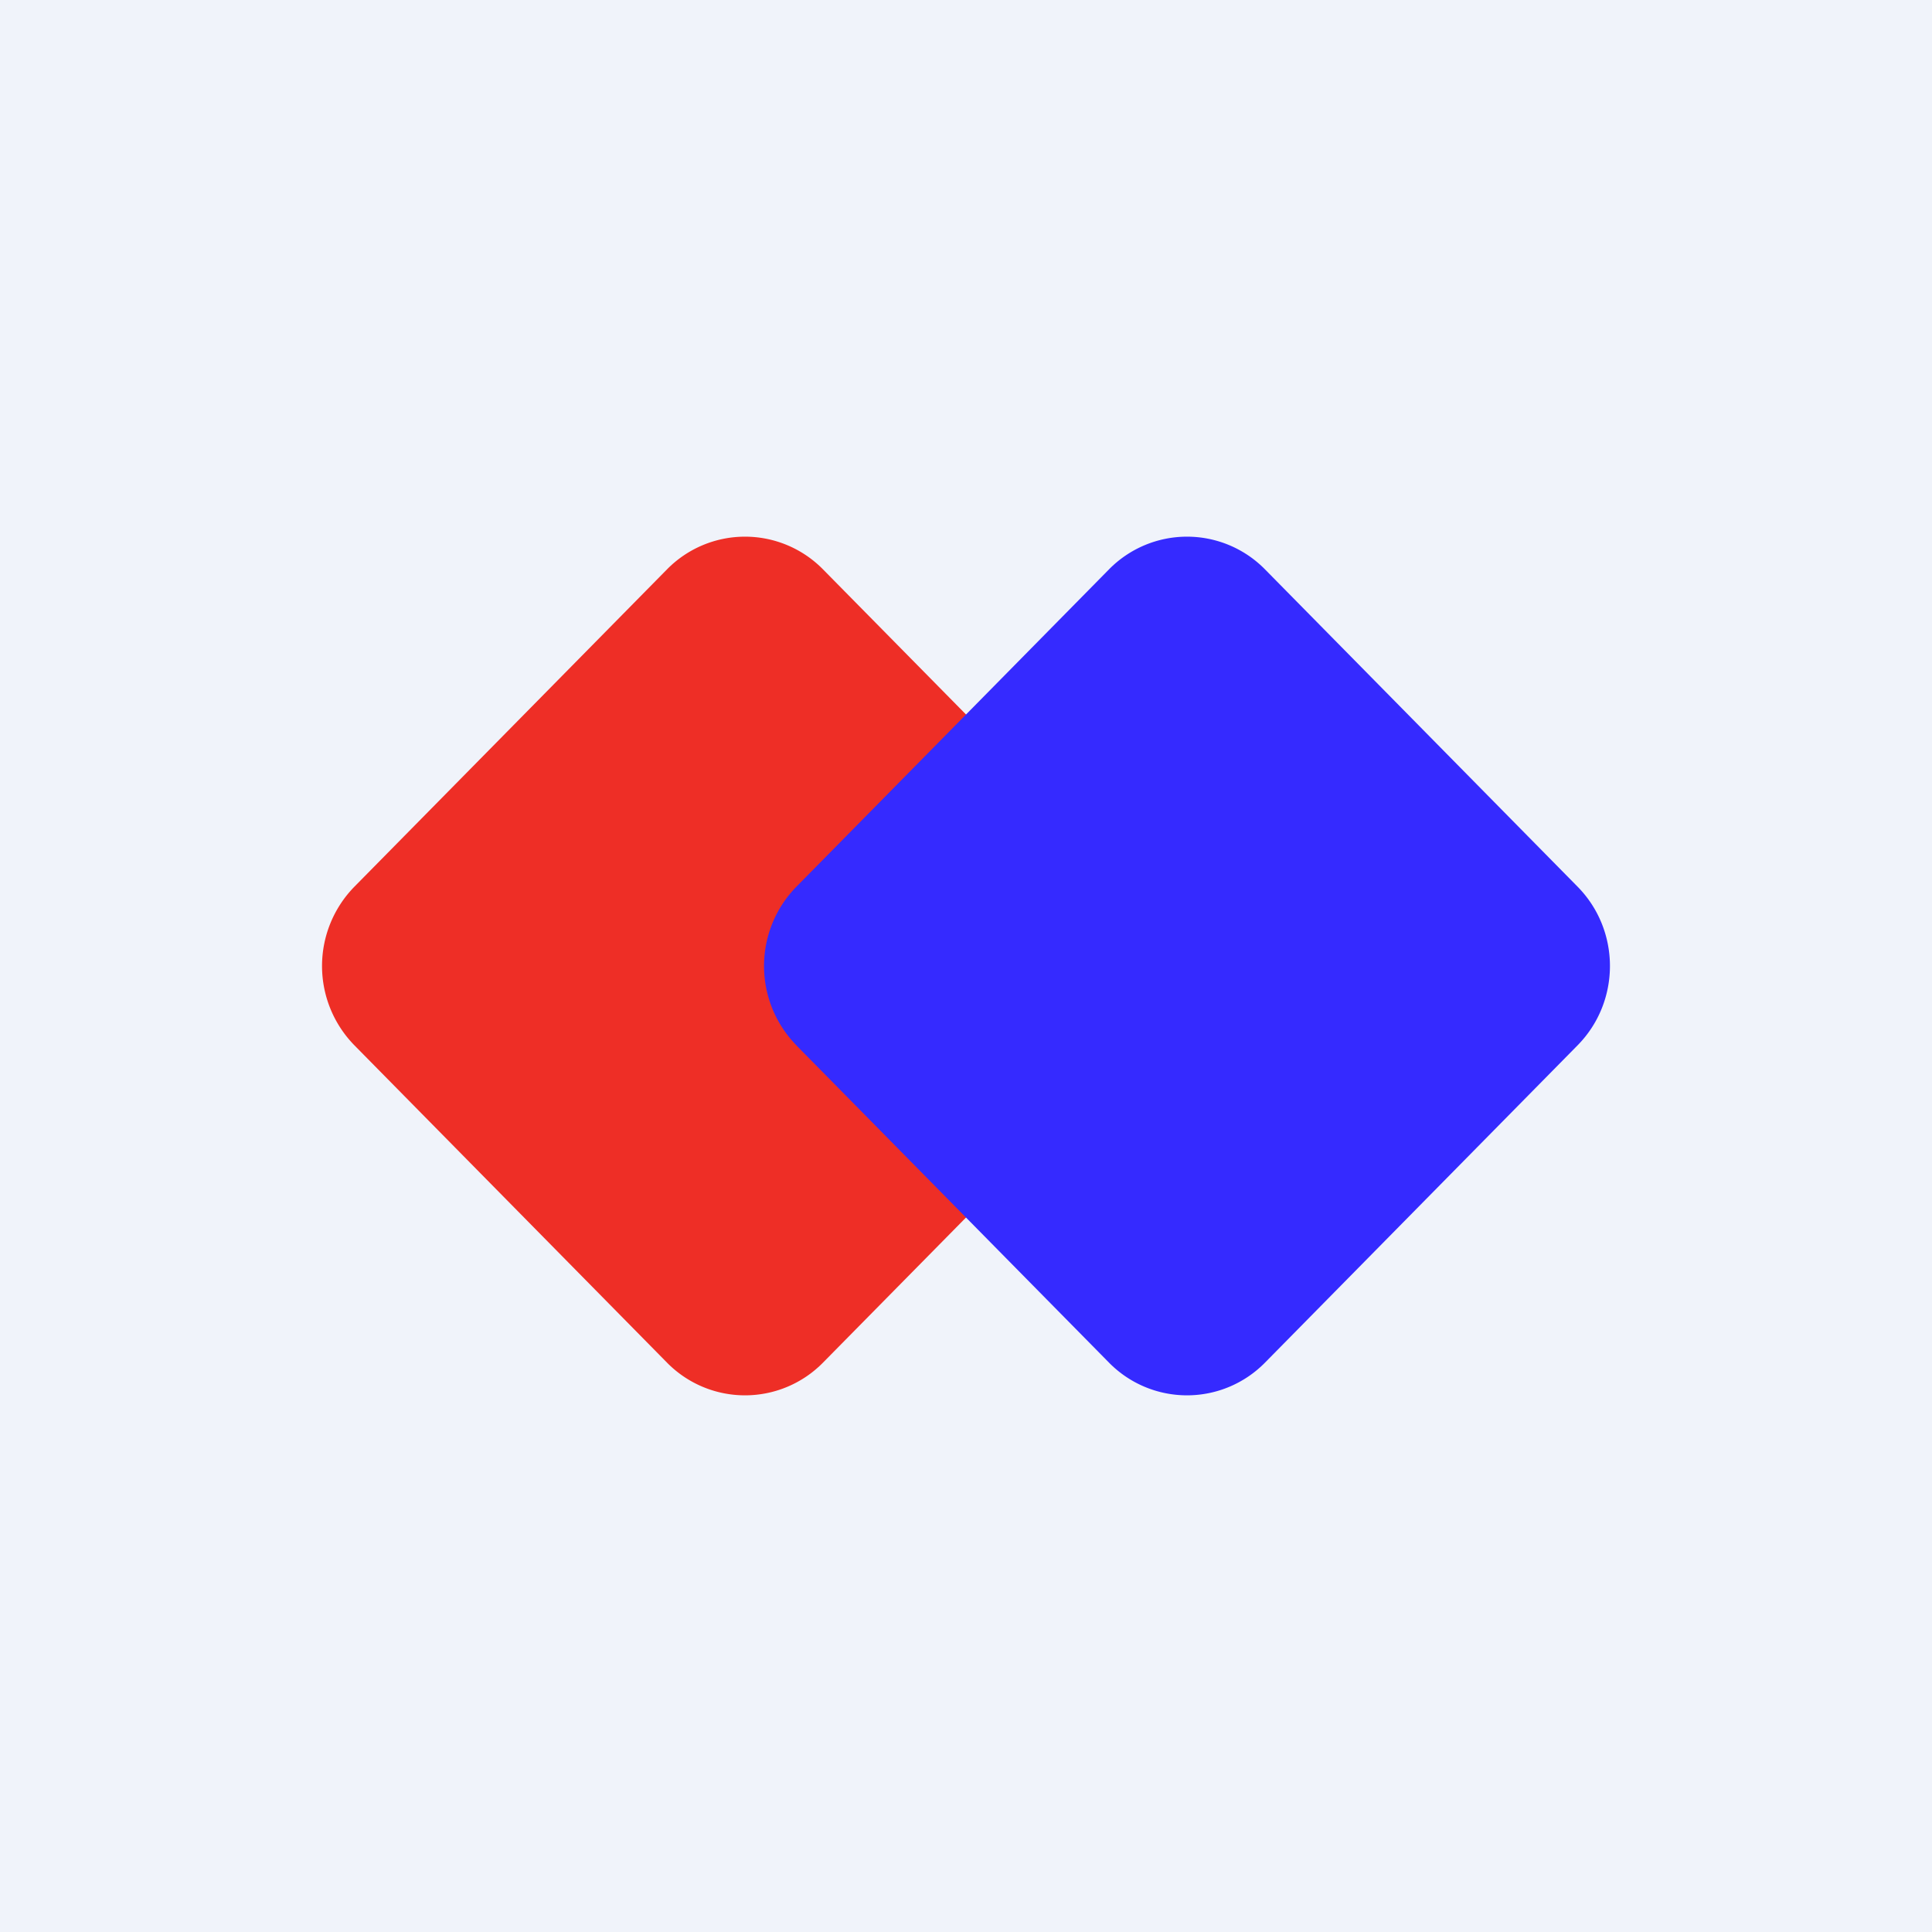
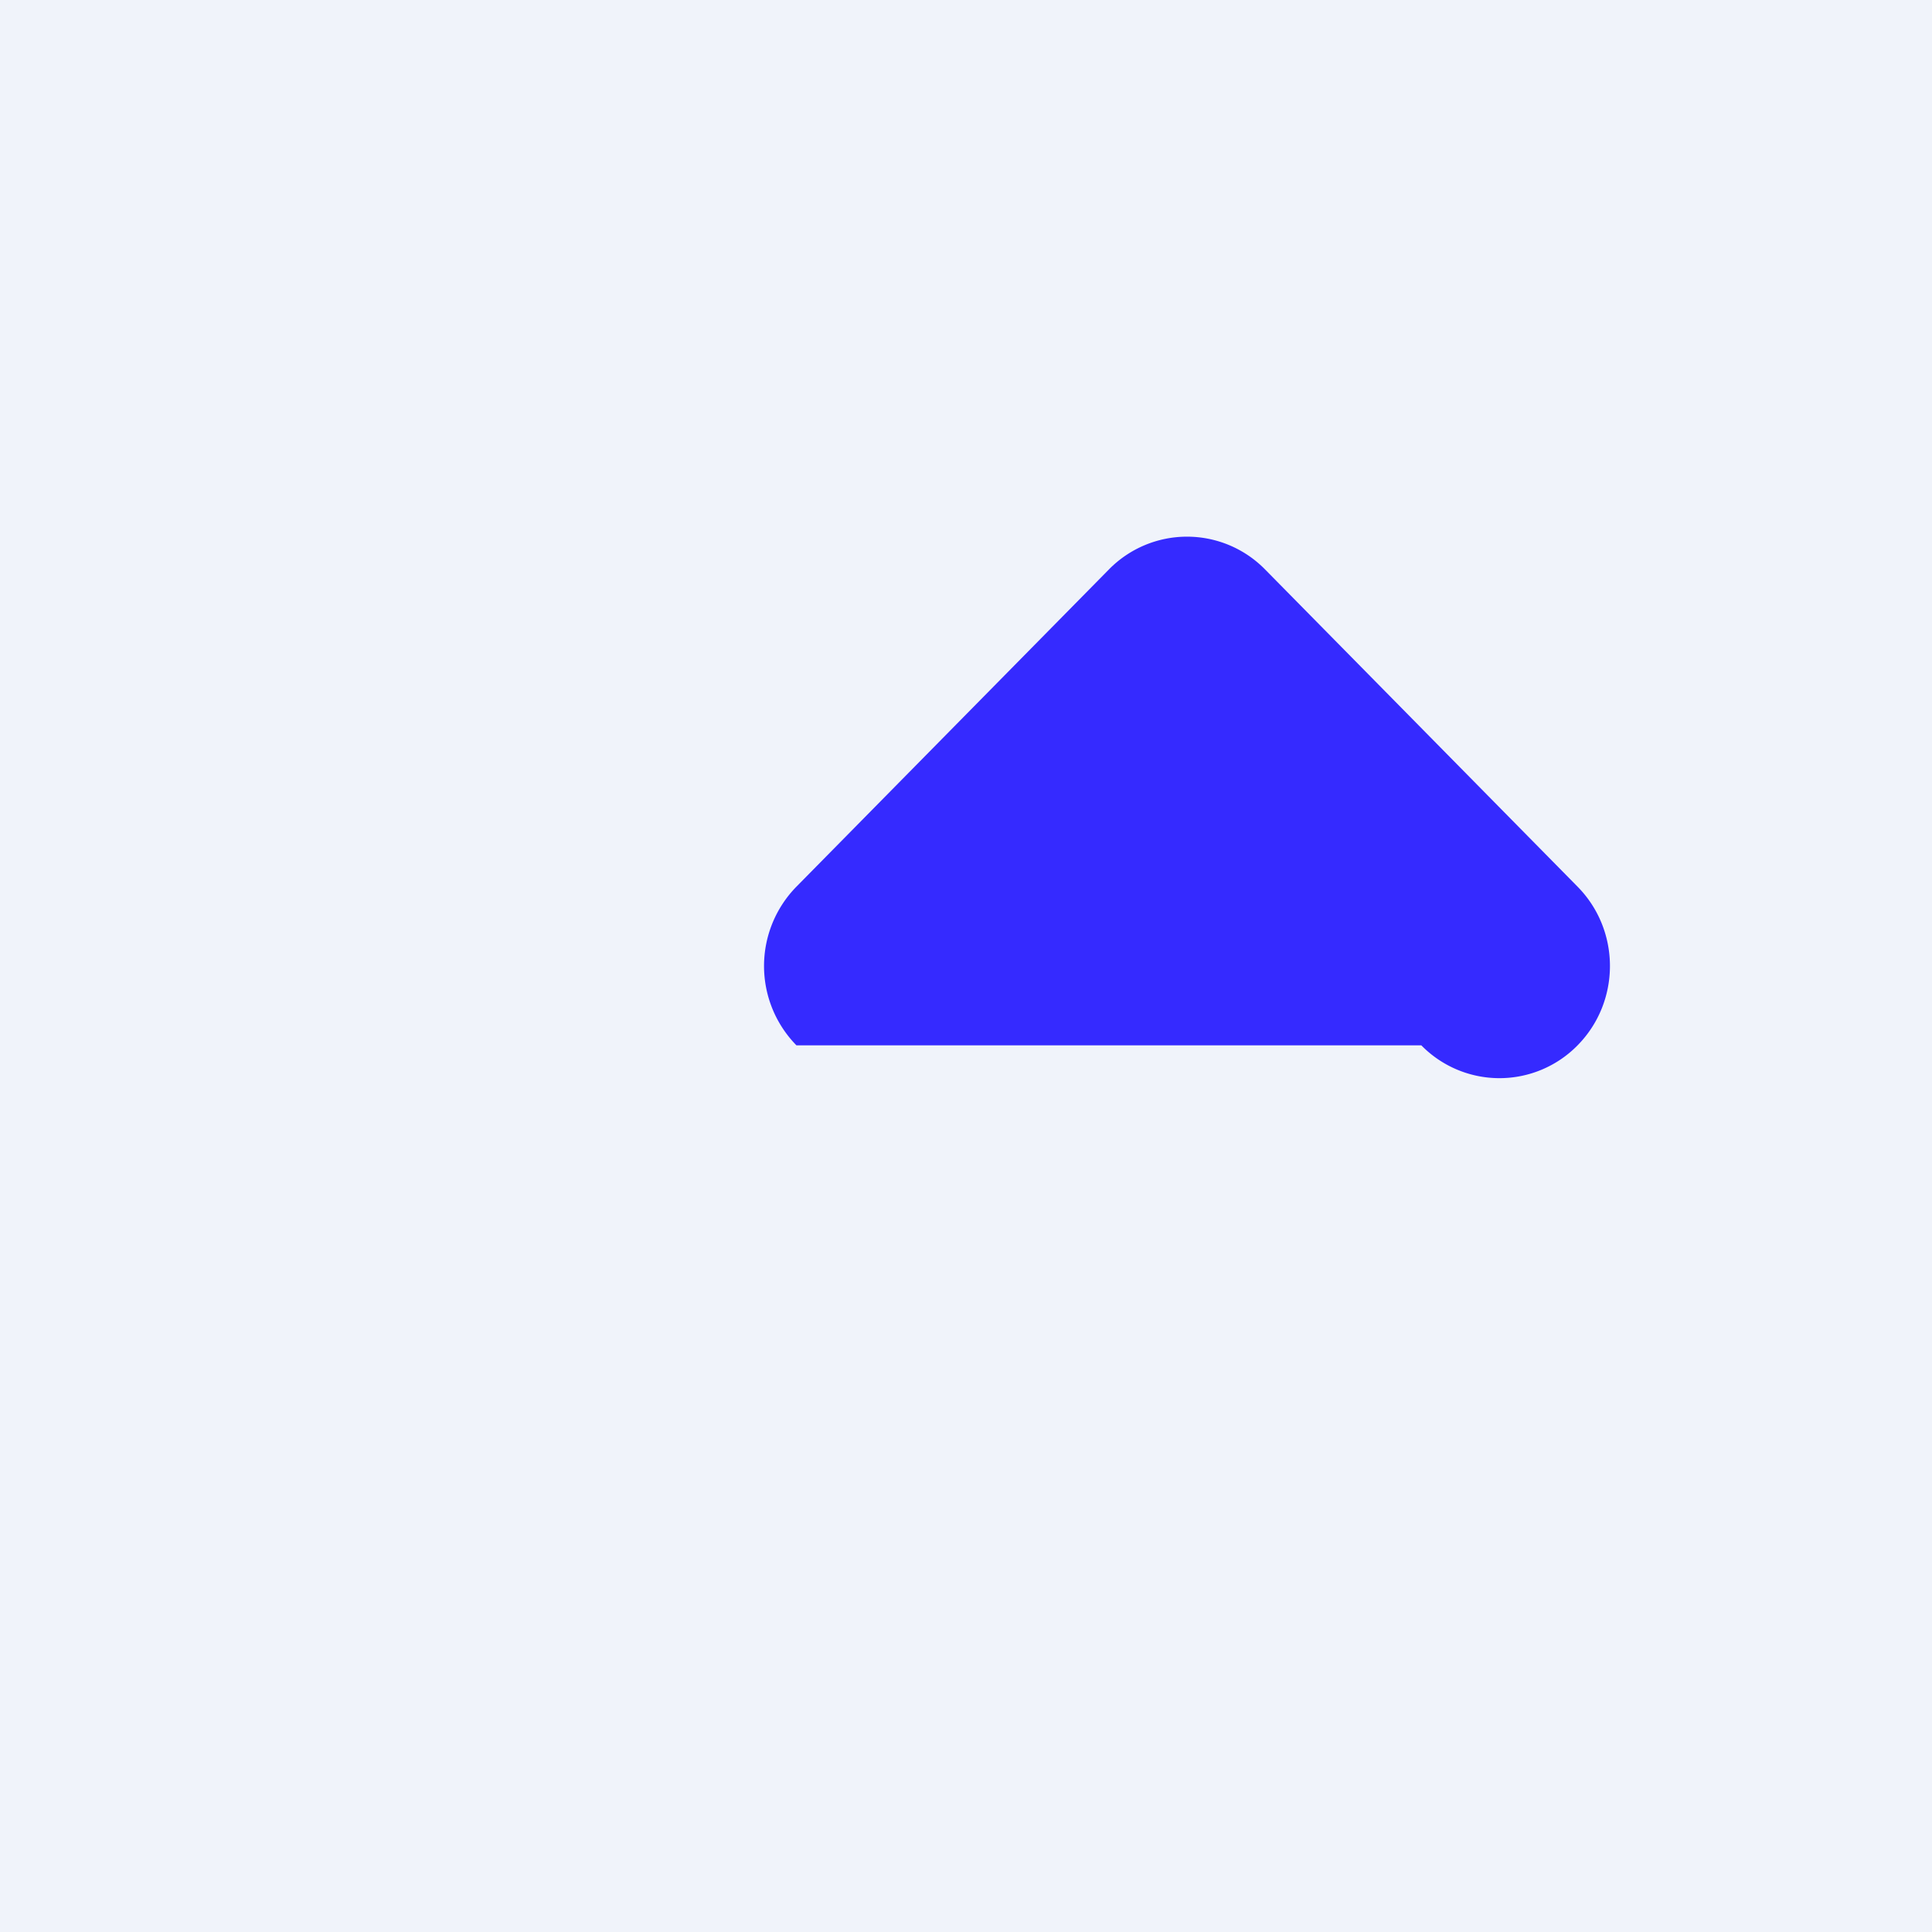
<svg xmlns="http://www.w3.org/2000/svg" width="18" height="18" fill="none">
  <path fill="#F0F3FA" d="M0 0h18v18H0z" />
-   <path d="M3.302 9.739a1.056 1.056 0 0 1 0-1.478l2.911-2.955a1.019 1.019 0 0 1 1.456 0l2.912 2.955c.402.408.402 1.07 0 1.478l-2.912 2.955a1.019 1.019 0 0 1-1.456 0L3.302 9.739Z" fill="#EE2E26" />
-   <path d="M7.42 9.739a1.056 1.056 0 0 1 0-1.478l2.911-2.955a1.019 1.019 0 0 1 1.456 0l2.911 2.955c.402.408.402 1.07 0 1.478l-2.911 2.955a1.019 1.019 0 0 1-1.456 0L7.419 9.739Z" fill="#352AFF" />
+   <path d="M7.42 9.739a1.056 1.056 0 0 1 0-1.478l2.911-2.955a1.019 1.019 0 0 1 1.456 0l2.911 2.955c.402.408.402 1.07 0 1.478a1.019 1.019 0 0 1-1.456 0L7.419 9.739Z" fill="#352AFF" />
</svg>